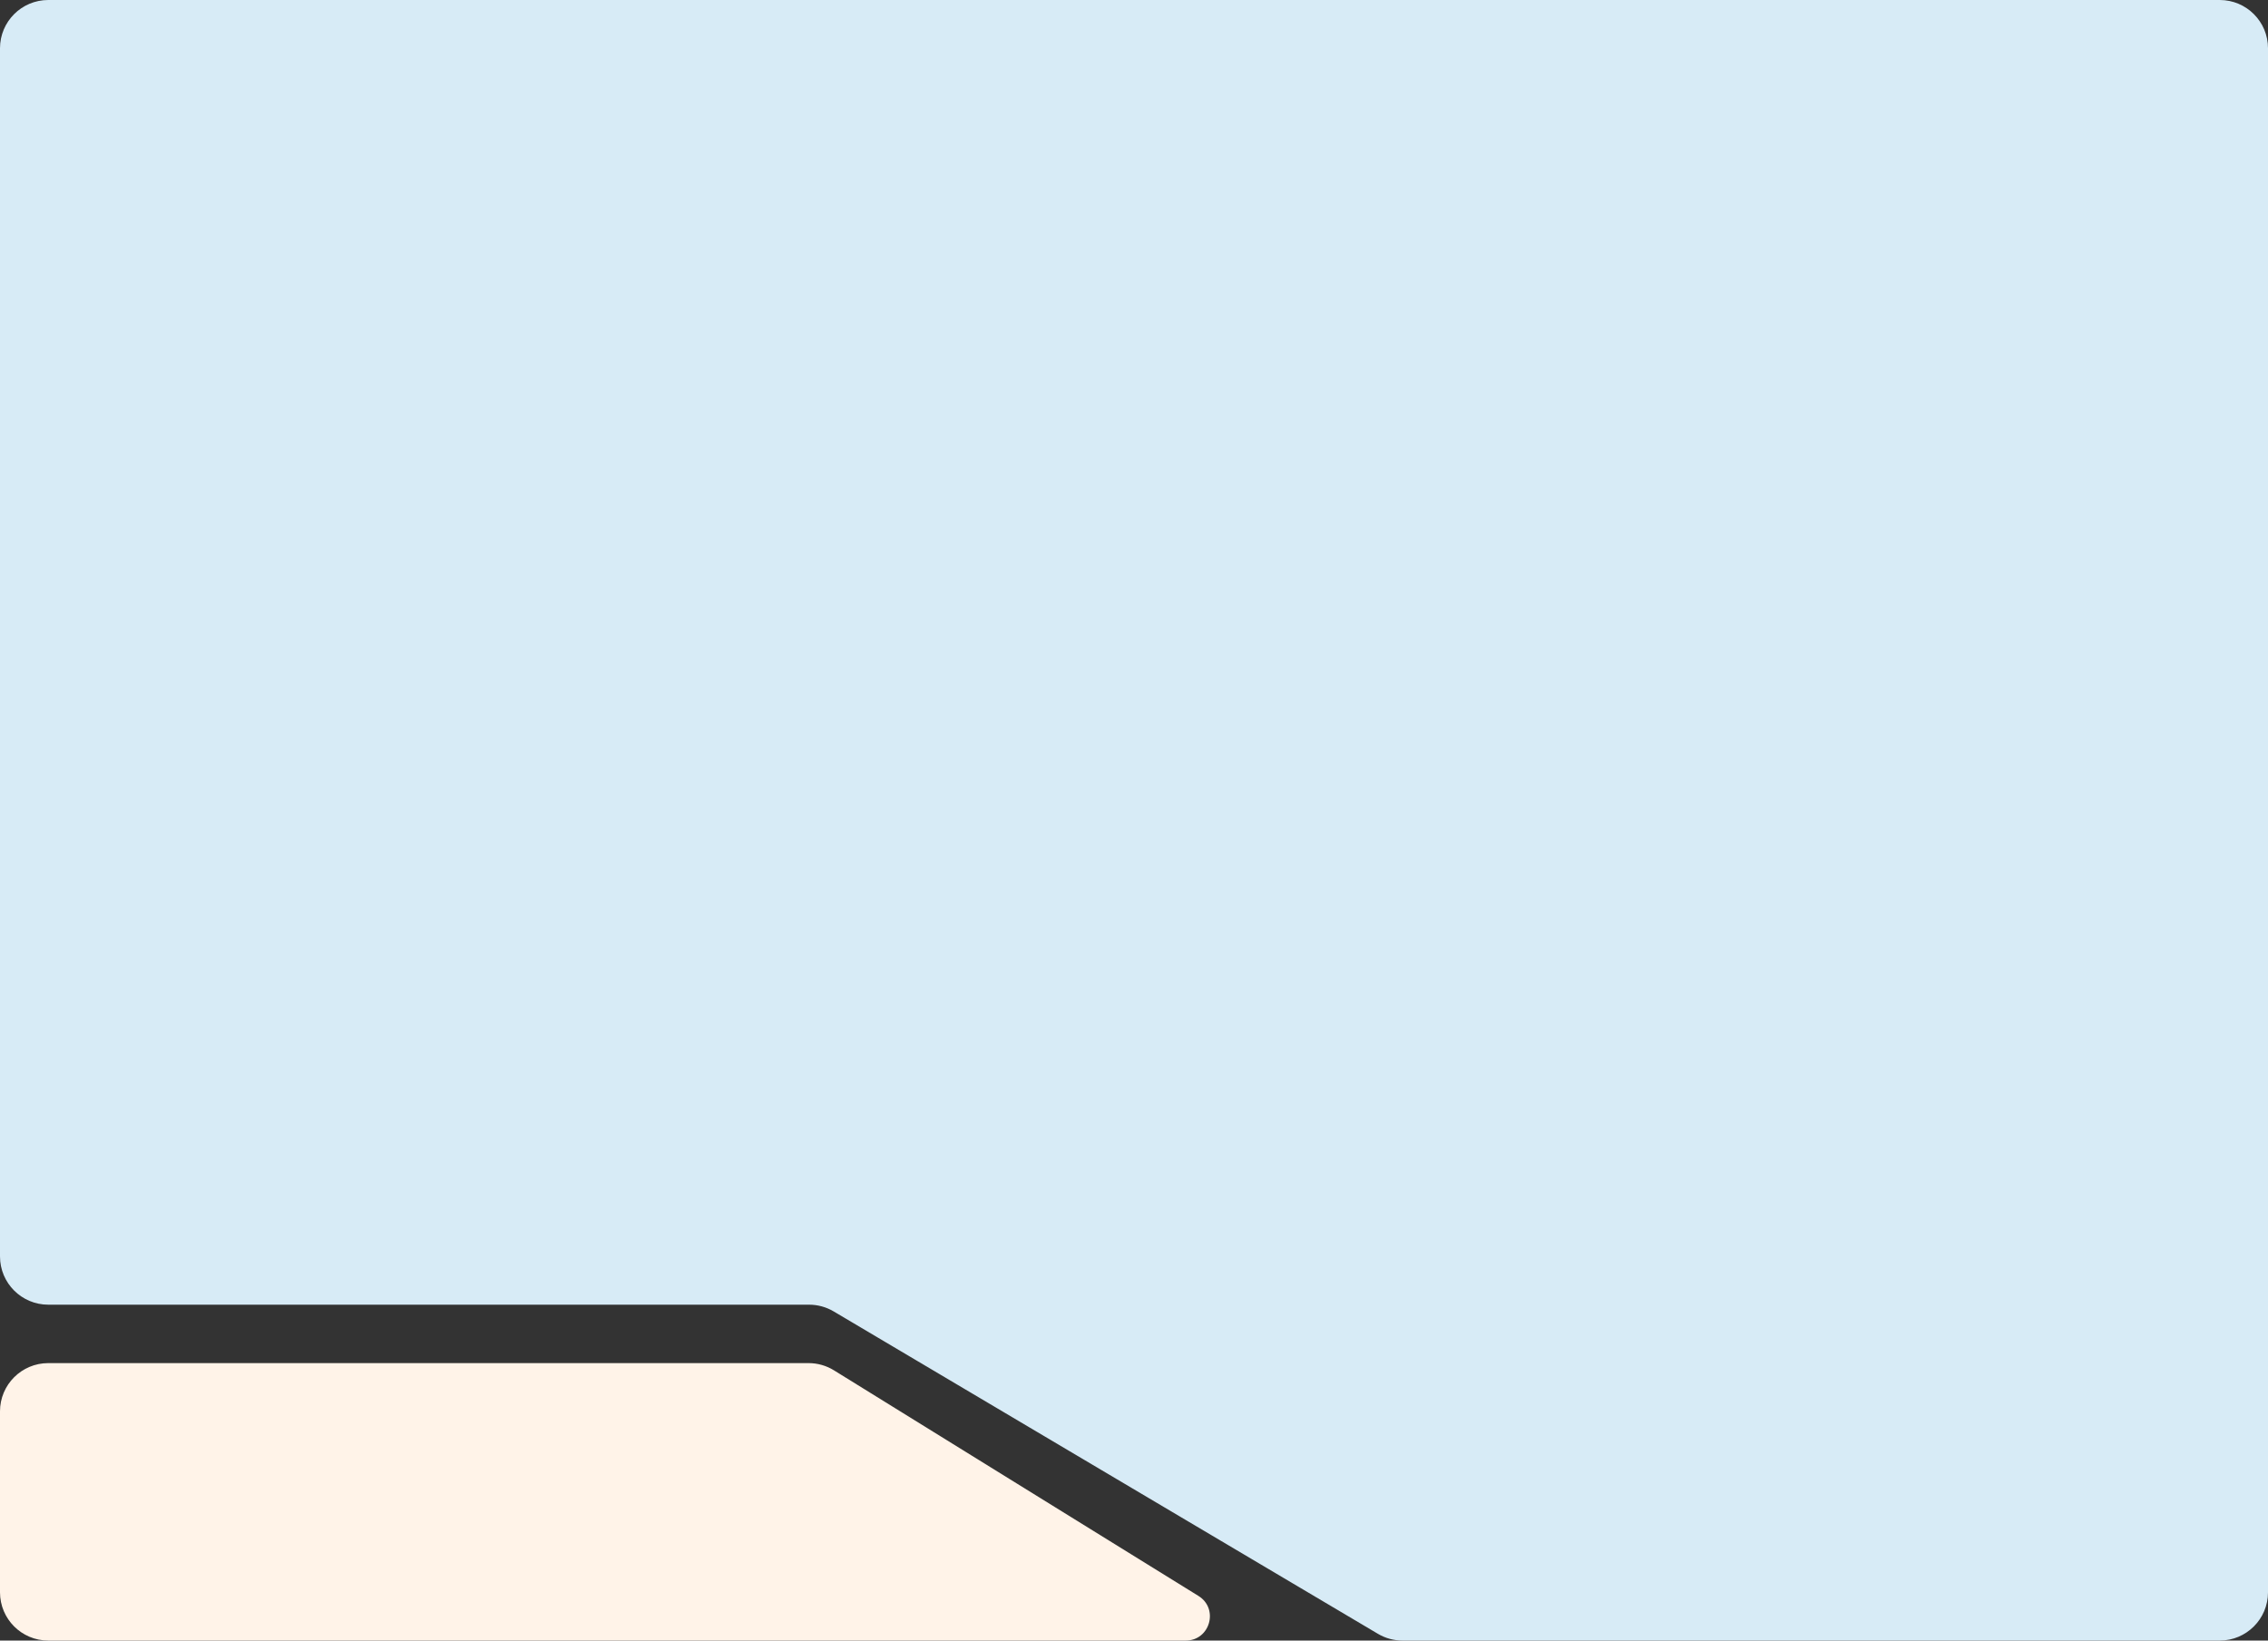
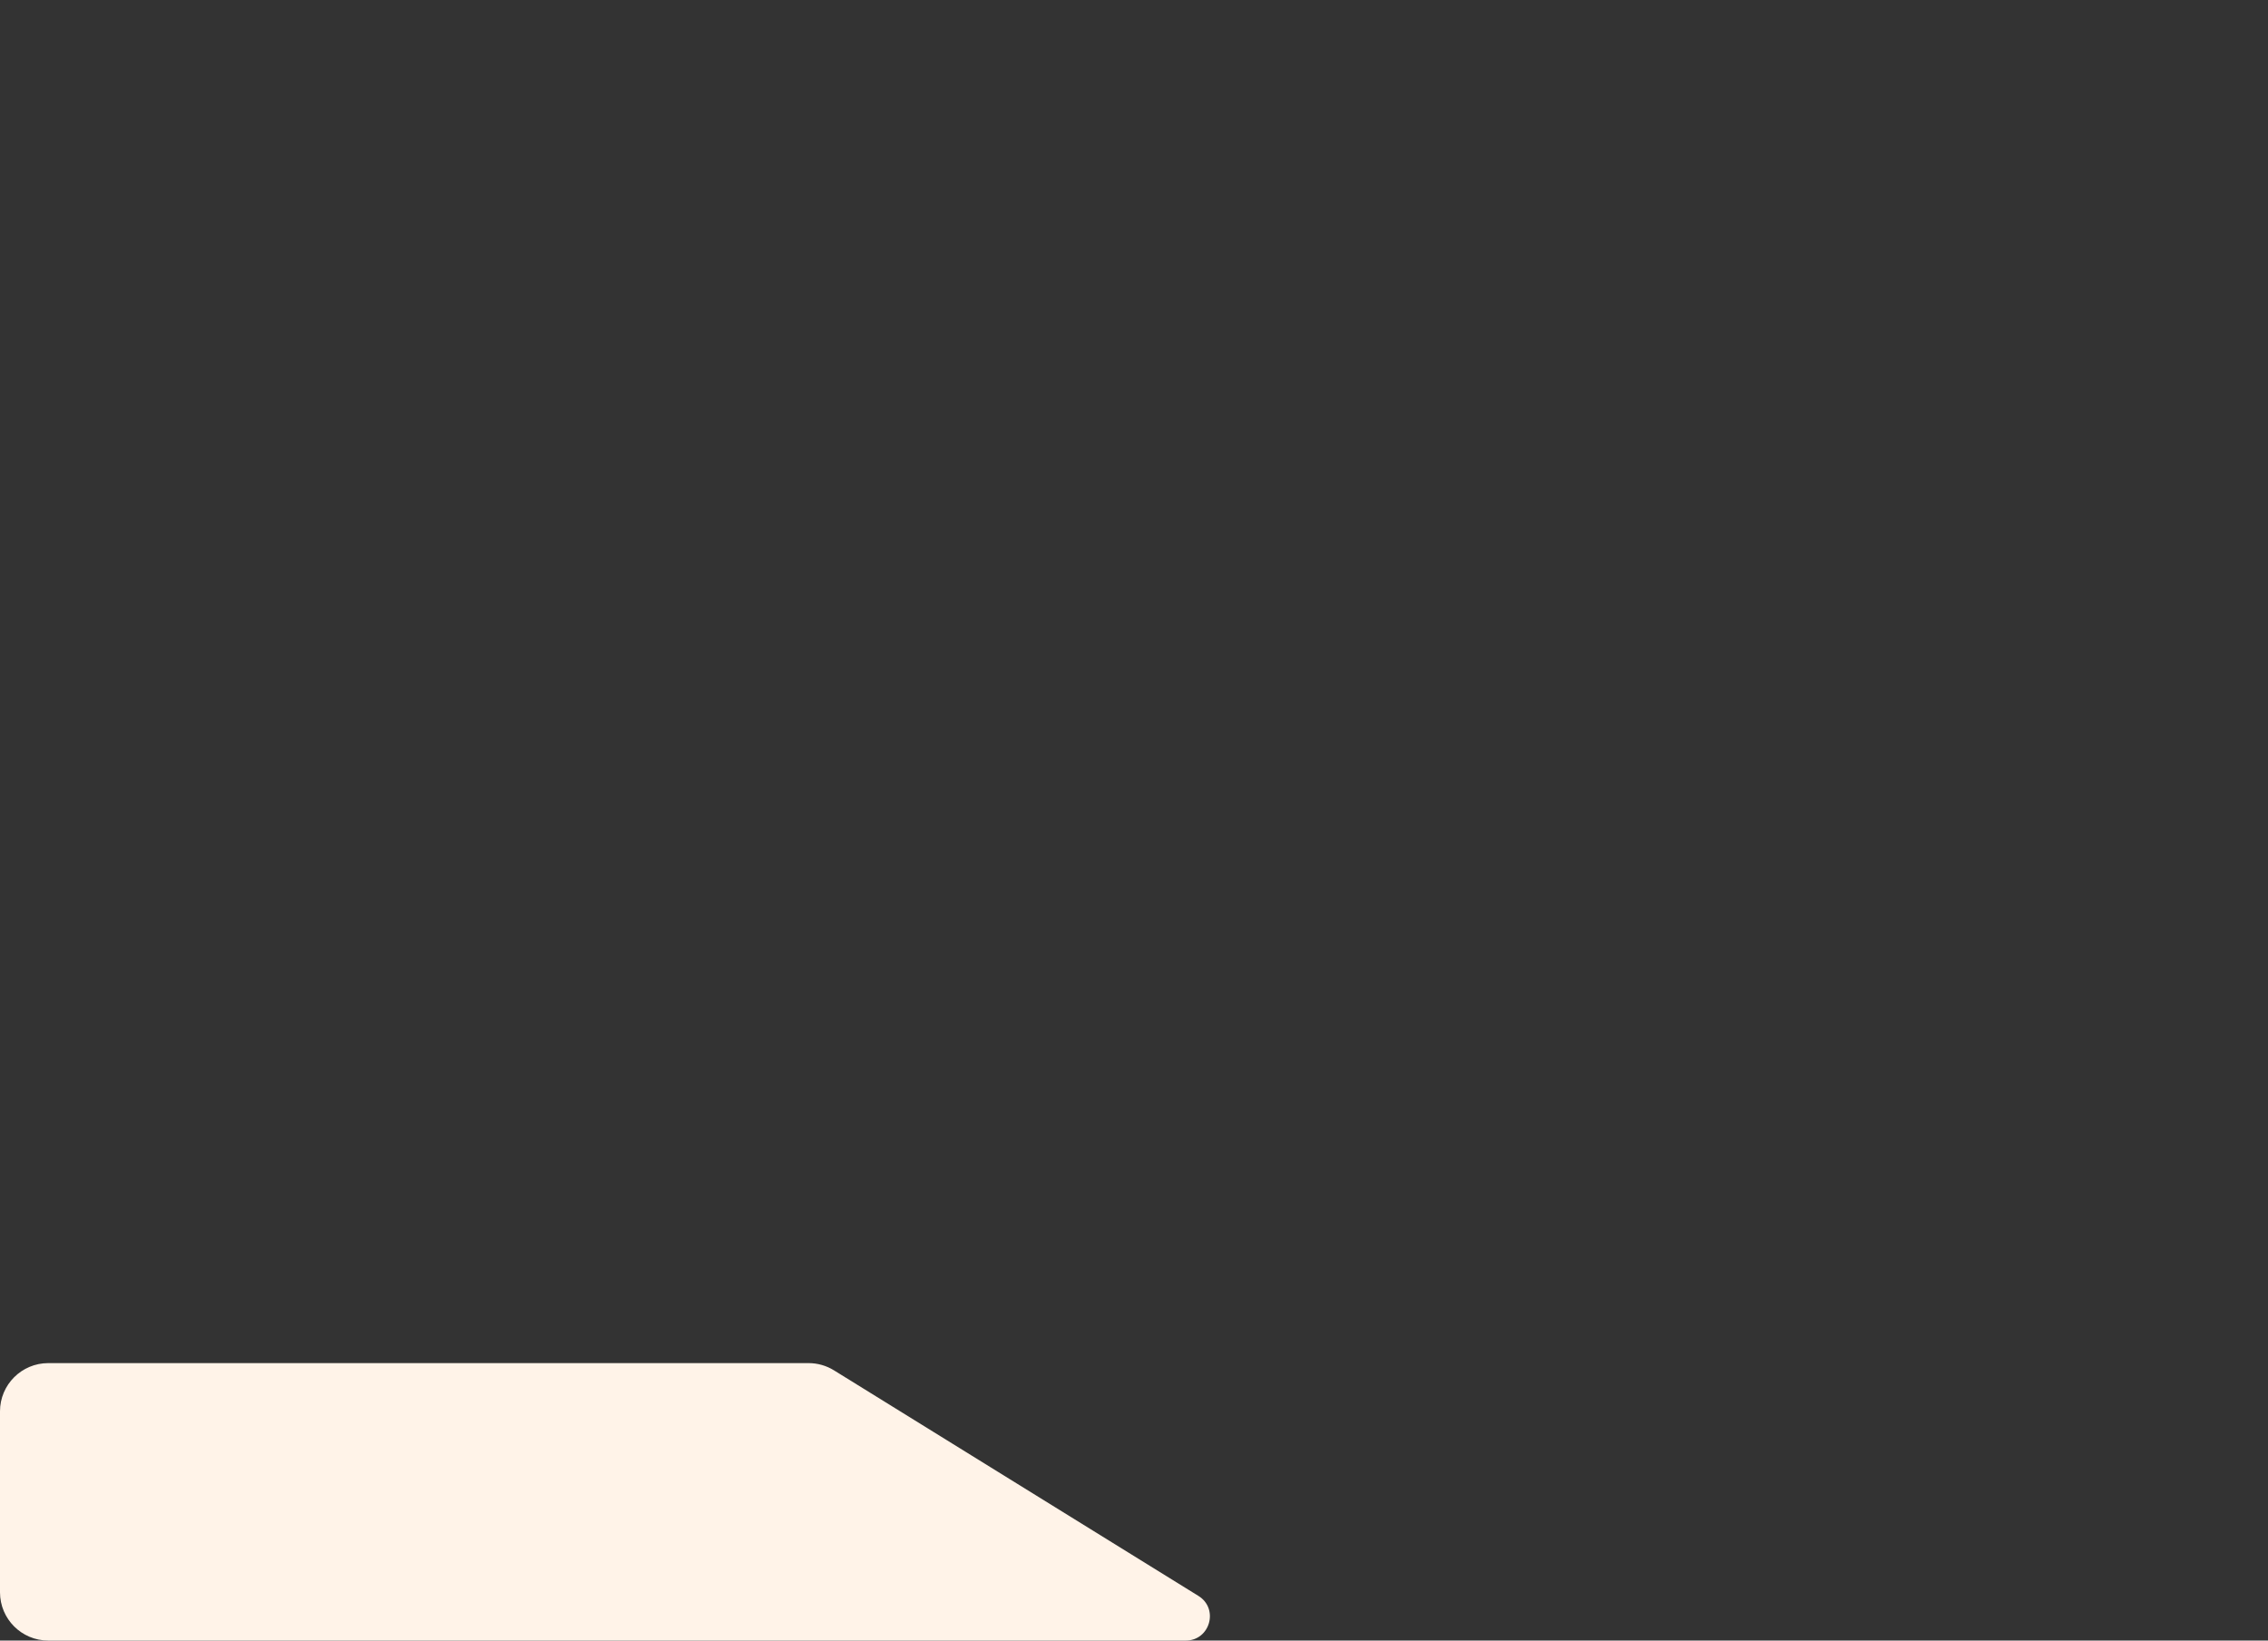
<svg xmlns="http://www.w3.org/2000/svg" width="940" height="680" viewBox="0 0 940 680" fill="none">
  <rect x="0" y="0" width="940" height="680" fill="#333333" stroke="none" />
-   <path d="M0 20C0 8.954 8.954 0 20 0H920C931.046 0 940 8.954 940 20V660C940 671.046 931.046 680 920 680H581.291C577.704 680 574.183 679.035 571.097 677.207L345.526 543.576C342.44 541.748 338.919 540.783 335.332 540.783H20C8.954 540.783 0 531.829 0 520.783L0 20Z" fill="#D7EBF6" />
  <path d="M0 585C0 573.954 8.954 565 20 565H335.122C338.841 565 342.487 566.037 345.649 567.994L496.705 661.497C505.267 666.797 501.511 680 491.442 680H20C8.954 680 0 671.046 0 660V585Z" fill="#FFF3E8" />
</svg>